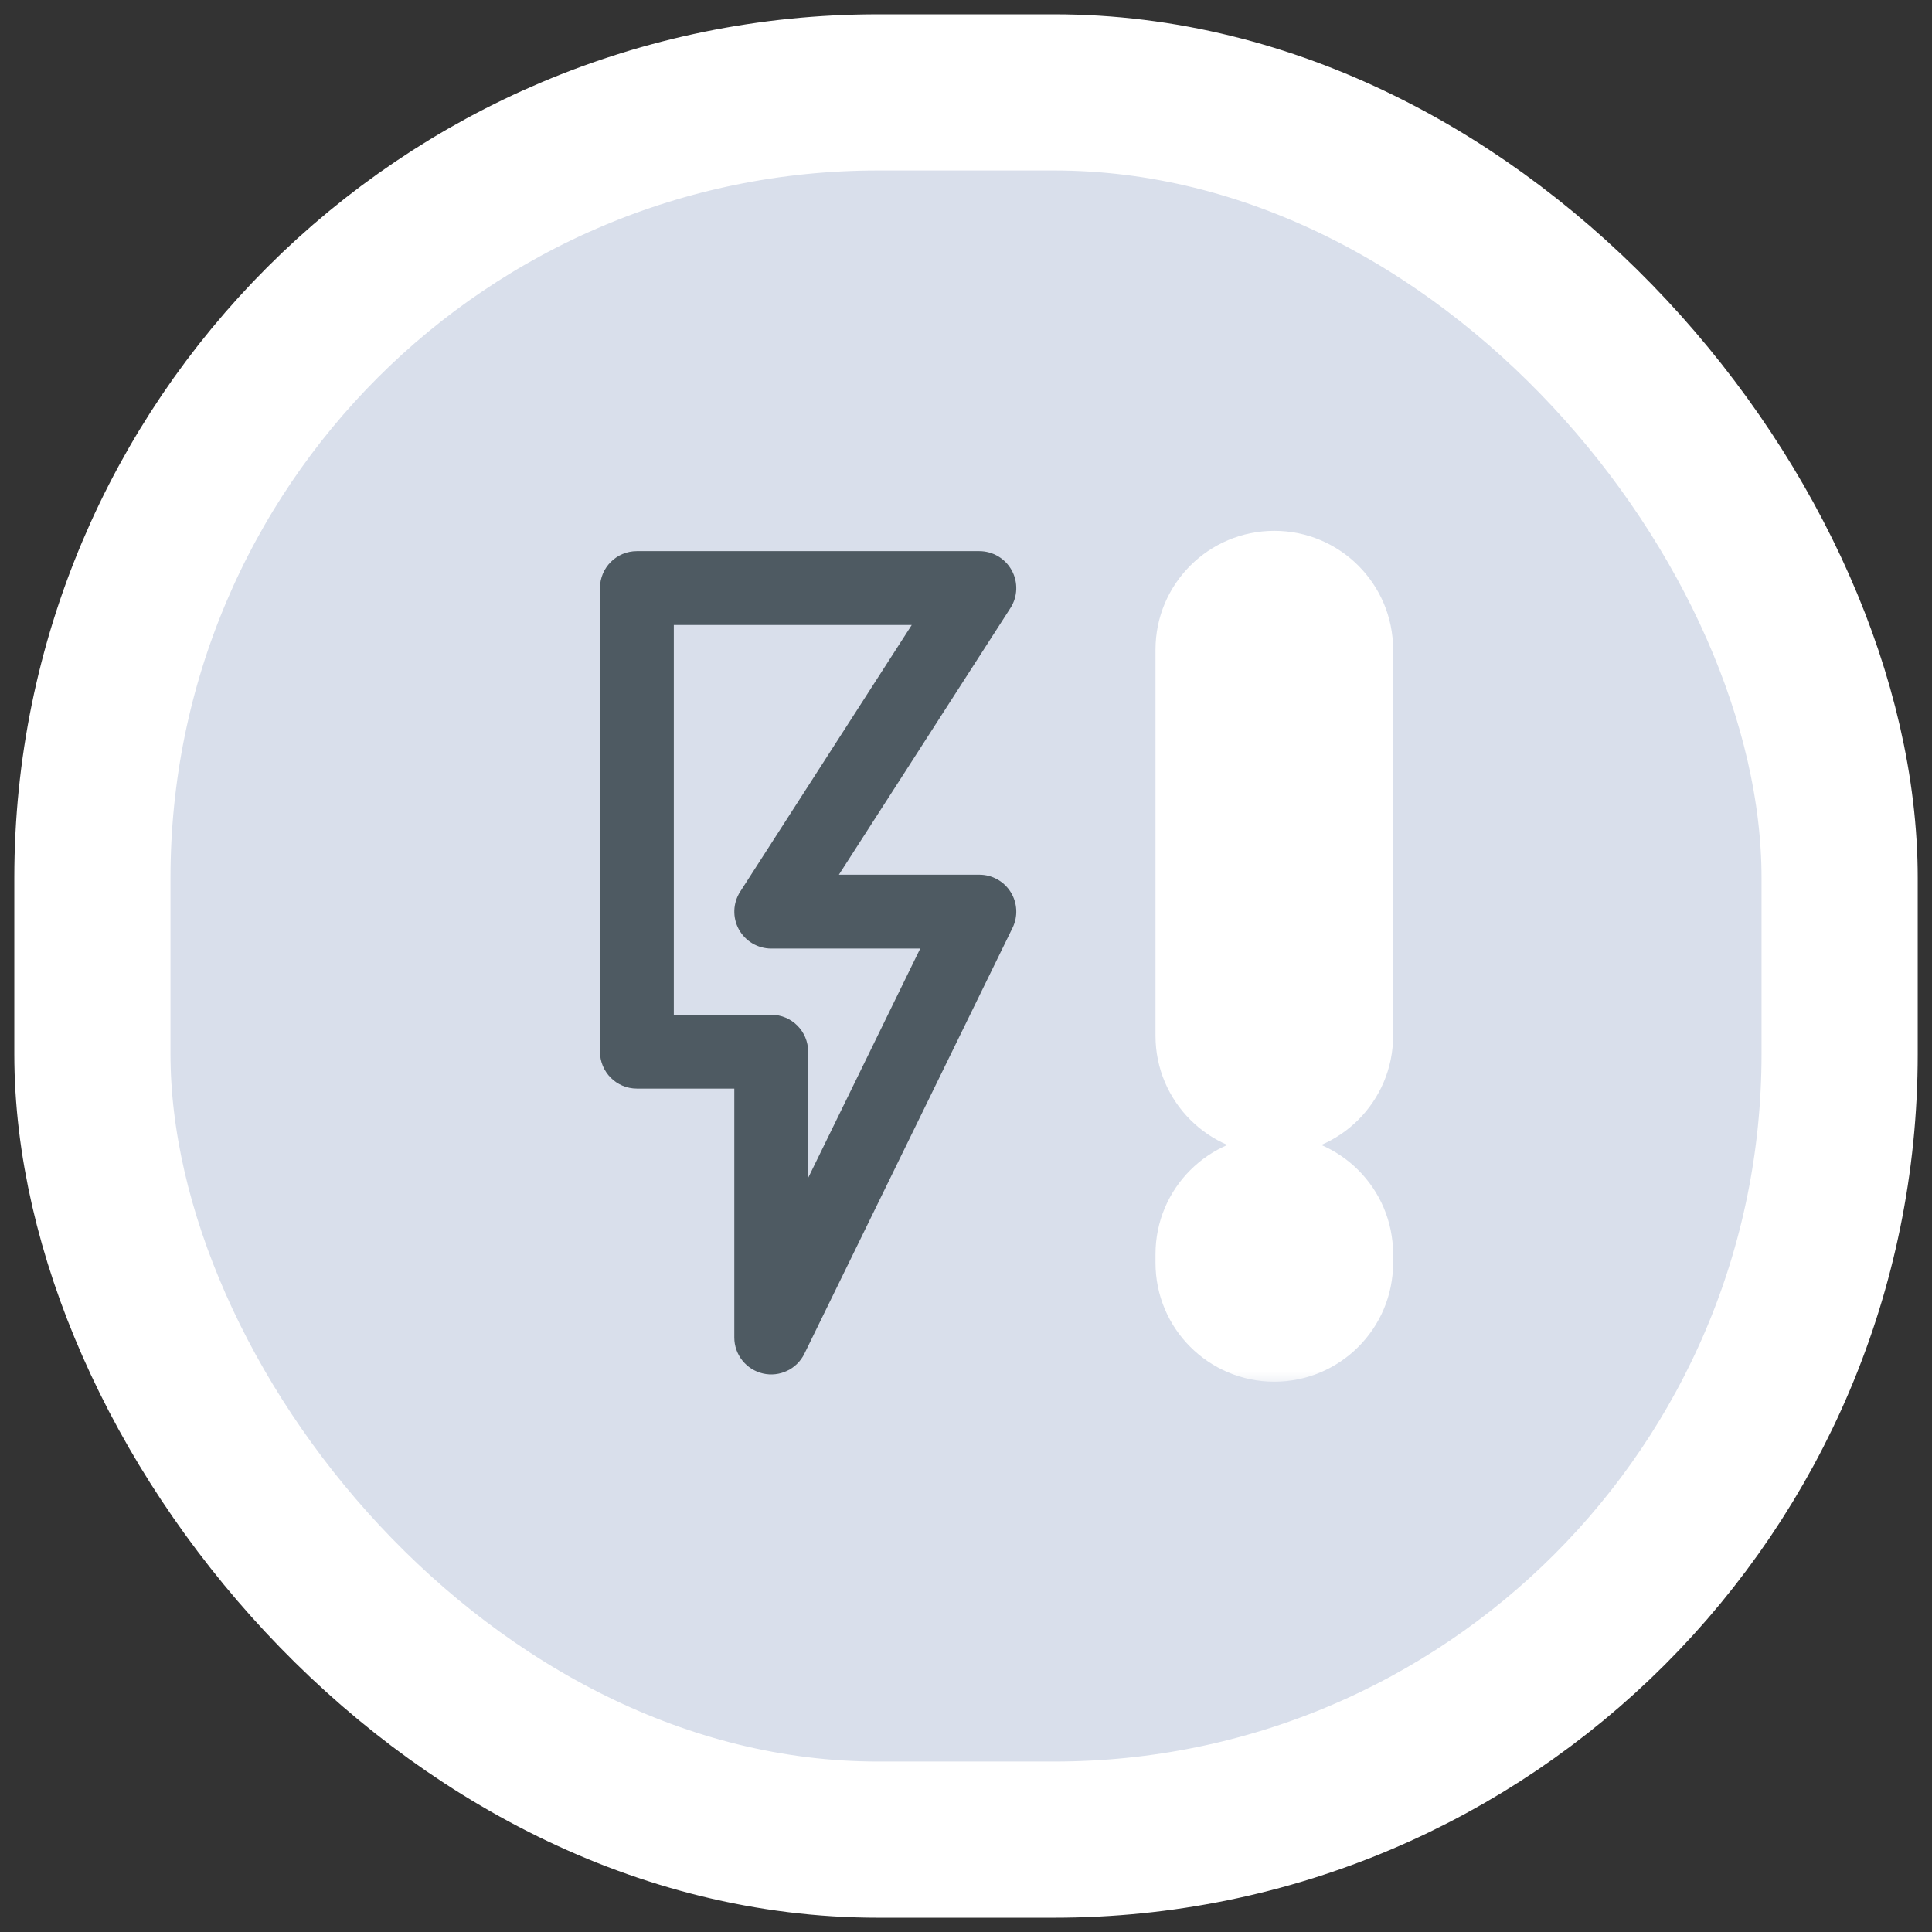
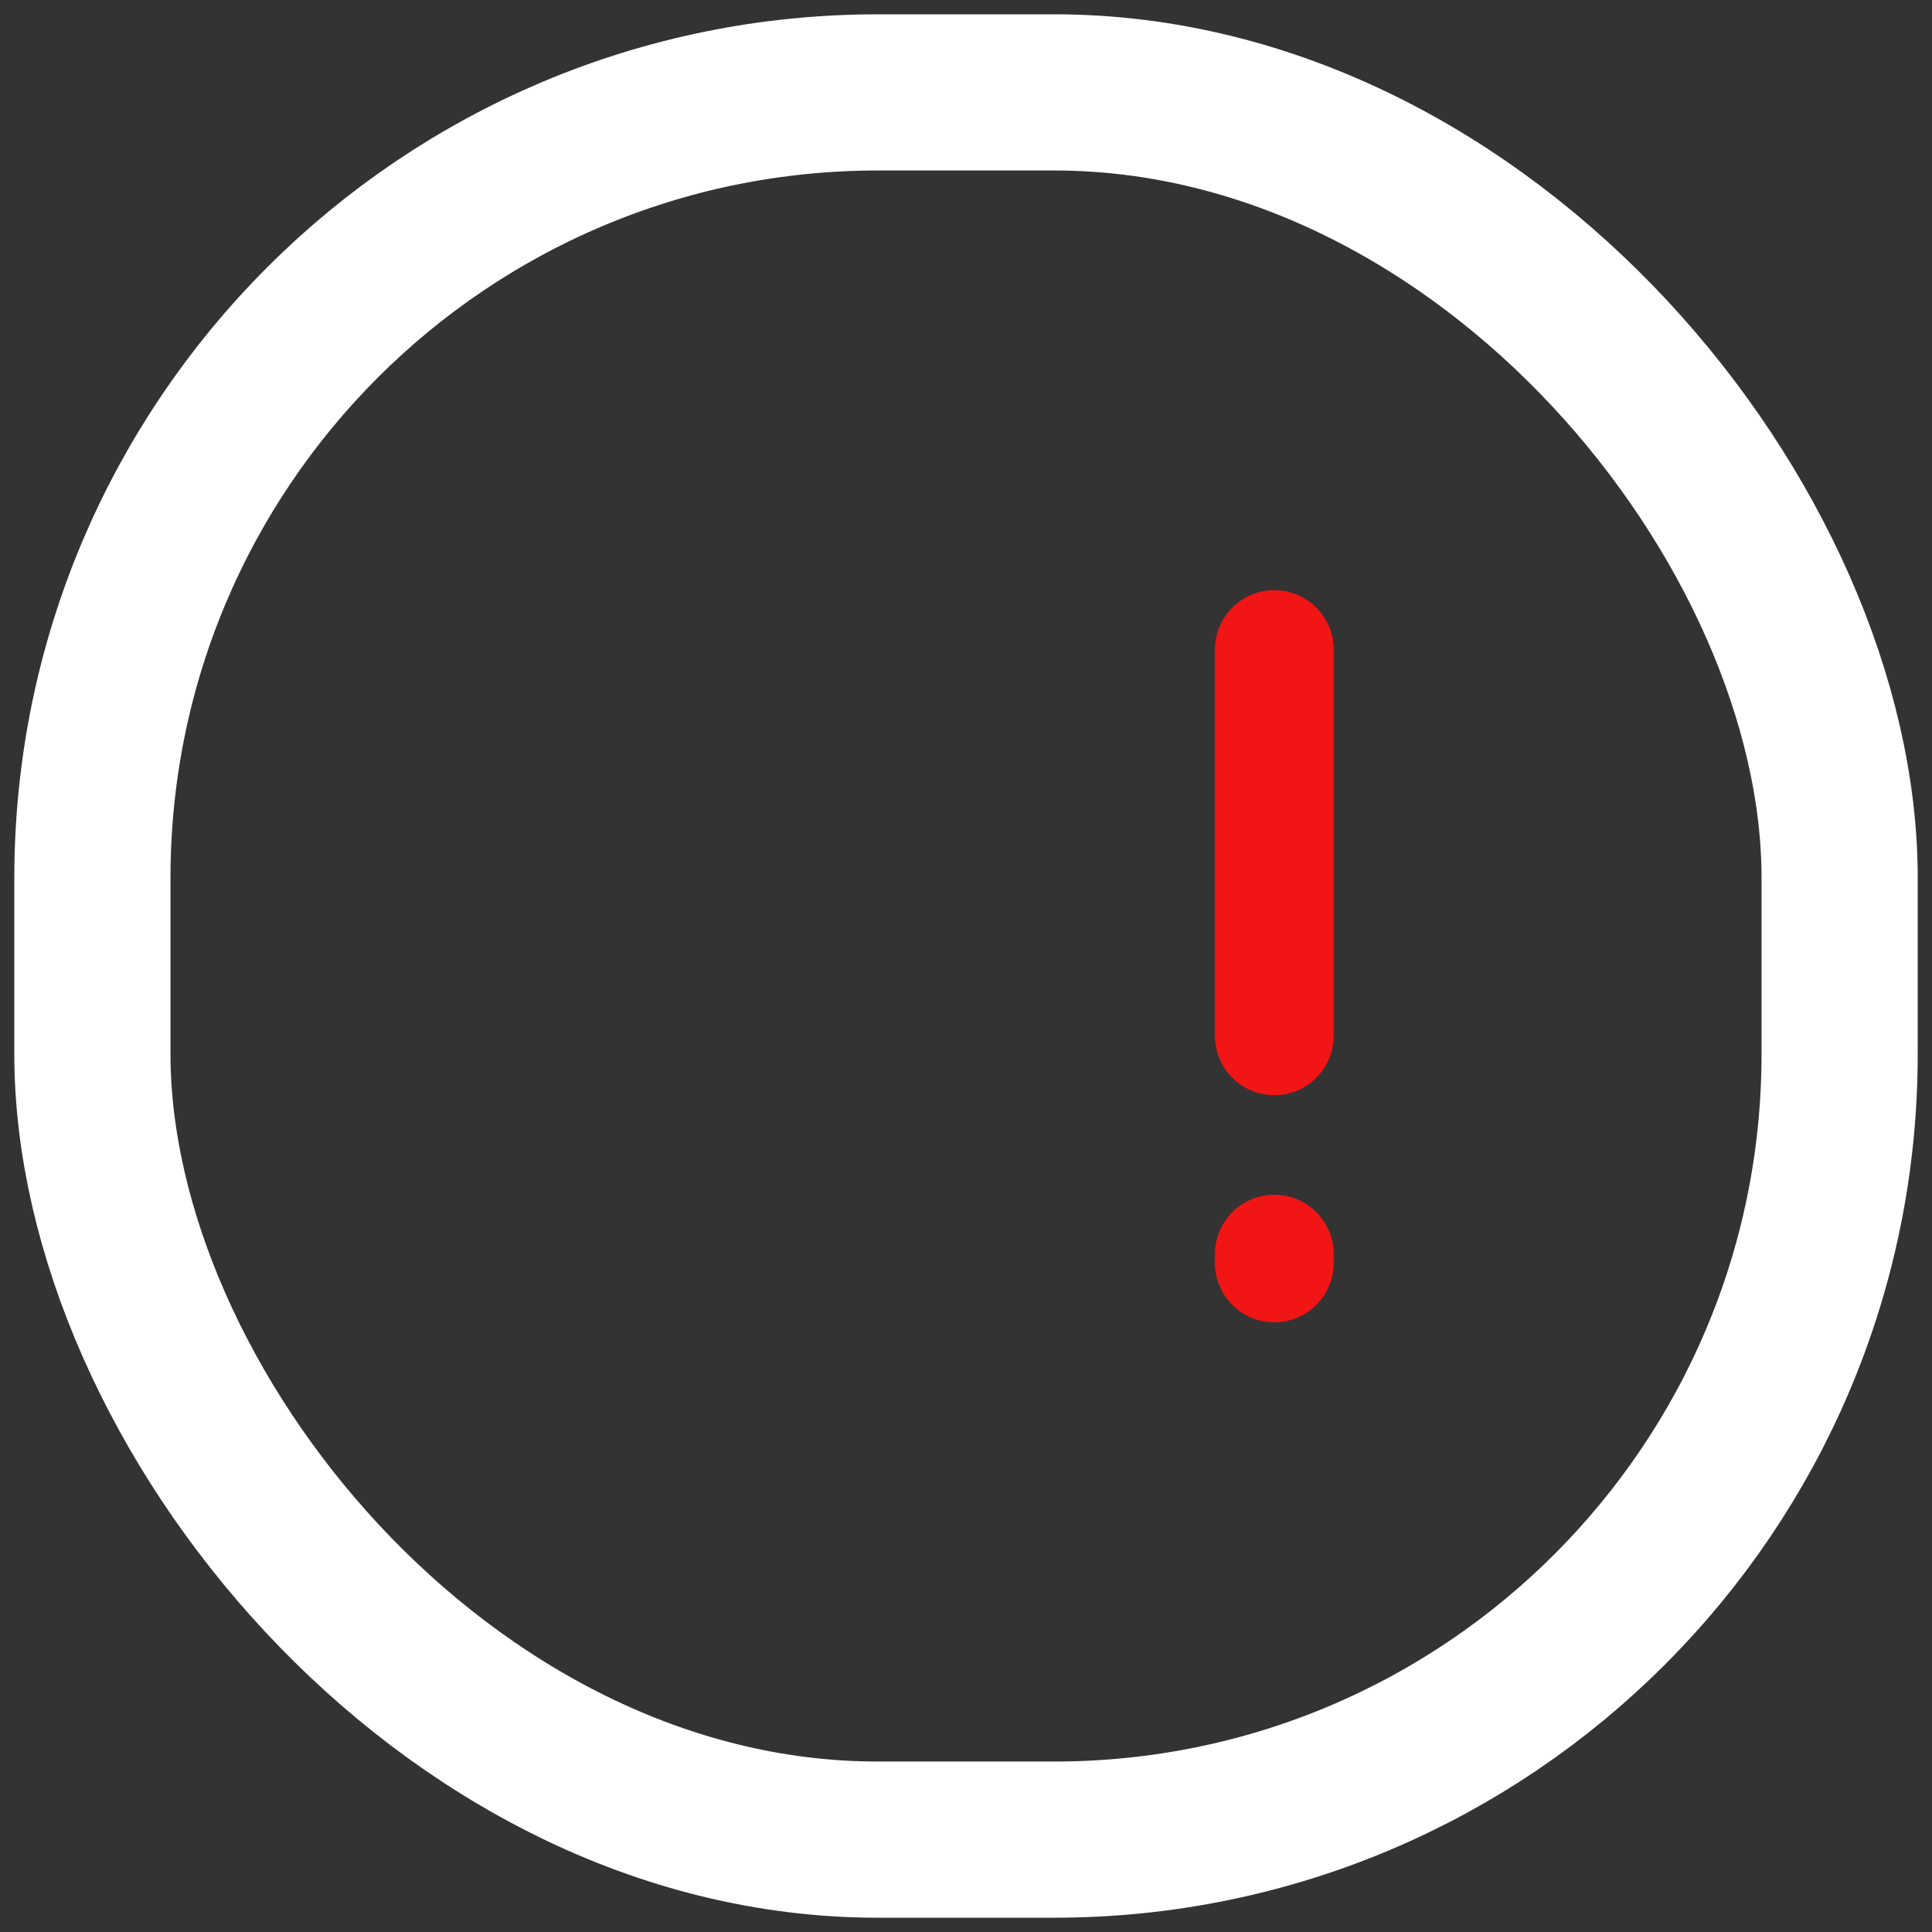
<svg xmlns="http://www.w3.org/2000/svg" width="68" height="68" viewBox="0 0 68 68" fill="none">
  <rect x="0" y="0" width="68" height="68" fill="#333333" stroke="none" />
-   <rect x="3.252" y="3.252" width="61.497" height="61.497" rx="27.648" fill="#D9DFEB" />
  <rect x="3.252" y="3.252" width="61.497" height="61.497" rx="27.648" stroke="white" stroke-width="5.497" />
-   <path d="M34.471 19.398C34.946 19.399 35.383 19.659 35.611 20.076C35.838 20.493 35.821 21.002 35.564 21.401L29.526 30.787H34.471C34.919 30.787 35.335 31.018 35.573 31.398C35.81 31.779 35.835 32.255 35.638 32.657L28.312 47.647C28.046 48.19 27.441 48.478 26.852 48.342C26.263 48.206 25.845 47.681 25.845 47.076V38.315H22.416C21.699 38.315 21.117 37.732 21.117 37.015V20.698C21.117 19.981 21.699 19.398 22.416 19.398H34.471ZM23.716 35.716H27.145C27.862 35.716 28.444 36.297 28.444 37.015V41.459L32.389 33.386H27.145C26.67 33.386 26.232 33.126 26.004 32.709C25.777 32.292 25.795 31.784 26.052 31.384L32.09 21.998H23.716V35.716Z" fill="#4E5A62" />
  <mask id="path-3-outside-1_1381_19410" maskUnits="userSpaceOnUse" x="39.761" y="17.773" width="10" height="31" fill="black">
-     <rect fill="white" x="39.761" y="17.773" width="10" height="31" />
-     <path d="M44.852 42.051C46.006 42.051 46.942 42.987 46.942 44.142V44.449C46.942 45.604 46.006 46.54 44.852 46.54C43.697 46.54 42.761 45.604 42.761 44.449V44.142C42.761 42.987 43.697 42.051 44.852 42.051ZM44.852 20.773C46.006 20.773 46.942 21.709 46.942 22.864V36.456C46.942 37.611 46.006 38.547 44.852 38.547C43.697 38.547 42.761 37.611 42.761 36.456V22.864C42.761 21.709 43.697 20.773 44.852 20.773Z" />
-   </mask>
+     </mask>
  <path d="M44.852 42.051C46.006 42.051 46.942 42.987 46.942 44.142V44.449C46.942 45.604 46.006 46.54 44.852 46.54C43.697 46.54 42.761 45.604 42.761 44.449V44.142C42.761 42.987 43.697 42.051 44.852 42.051ZM44.852 20.773C46.006 20.773 46.942 21.709 46.942 22.864V36.456C46.942 37.611 46.006 38.547 44.852 38.547C43.697 38.547 42.761 37.611 42.761 36.456V22.864C42.761 21.709 43.697 20.773 44.852 20.773Z" fill="#F11515" />
  <path d="M44.852 42.051L44.852 39.96L44.852 39.96L44.852 42.051ZM46.942 44.142L49.033 44.142L49.033 44.142L46.942 44.142ZM46.942 44.449L49.033 44.449V44.449H46.942ZM44.852 46.54L44.851 48.631L44.852 48.631L44.852 46.54ZM42.761 44.449L40.67 44.449L40.67 44.449L42.761 44.449ZM42.761 44.142L40.67 44.141V44.142H42.761ZM44.852 20.773L44.852 18.683L44.852 18.683L44.852 20.773ZM46.942 22.864L49.033 22.864L49.033 22.864L46.942 22.864ZM46.942 36.456L49.033 36.456V36.456H46.942ZM44.852 38.547L44.852 40.638L44.852 40.638L44.852 38.547ZM42.761 36.456L40.67 36.456L40.67 36.456L42.761 36.456ZM42.761 22.864L44.852 22.864L42.761 22.864ZM44.852 42.051L44.851 44.142L44.852 44.142L46.942 44.142L49.033 44.142C49.033 41.832 47.161 39.96 44.852 39.96L44.852 42.051ZM46.942 44.142H44.852V44.449H46.942H49.033V44.142H46.942ZM46.942 44.449L44.852 44.449L44.852 44.449L44.852 46.54L44.852 48.631C47.161 48.631 49.033 46.759 49.033 44.449L46.942 44.449ZM44.852 46.54L44.852 44.449L44.852 44.449L42.761 44.449L40.67 44.449C40.67 46.759 42.542 48.631 44.851 48.631L44.852 46.54ZM42.761 44.449H44.852V44.142H42.761H40.67V44.449H42.761ZM42.761 44.142L44.852 44.142L44.852 44.142L44.852 42.051L44.852 39.96C42.542 39.96 40.67 41.832 40.67 44.141L42.761 44.142ZM44.852 20.773L44.852 22.864L44.852 22.864L46.942 22.864L49.033 22.864C49.033 20.555 47.161 18.683 44.852 18.683L44.852 20.773ZM46.942 22.864H44.852V36.456H46.942H49.033V22.864H46.942ZM46.942 36.456L44.852 36.456L44.852 36.456L44.852 38.547L44.852 40.638C47.161 40.638 49.033 38.765 49.033 36.456L46.942 36.456ZM44.852 38.547L44.852 36.456L44.852 36.456L42.761 36.456L40.67 36.456C40.67 38.765 42.542 40.638 44.852 40.638L44.852 38.547ZM42.761 36.456H44.852V22.864H42.761H40.67V36.456H42.761ZM42.761 22.864L44.852 22.864L44.852 22.864L44.852 20.773L44.852 18.683C42.542 18.683 40.67 20.555 40.67 22.864L42.761 22.864Z" fill="white" mask="url(#path-3-outside-1_1381_19410)" />
</svg>